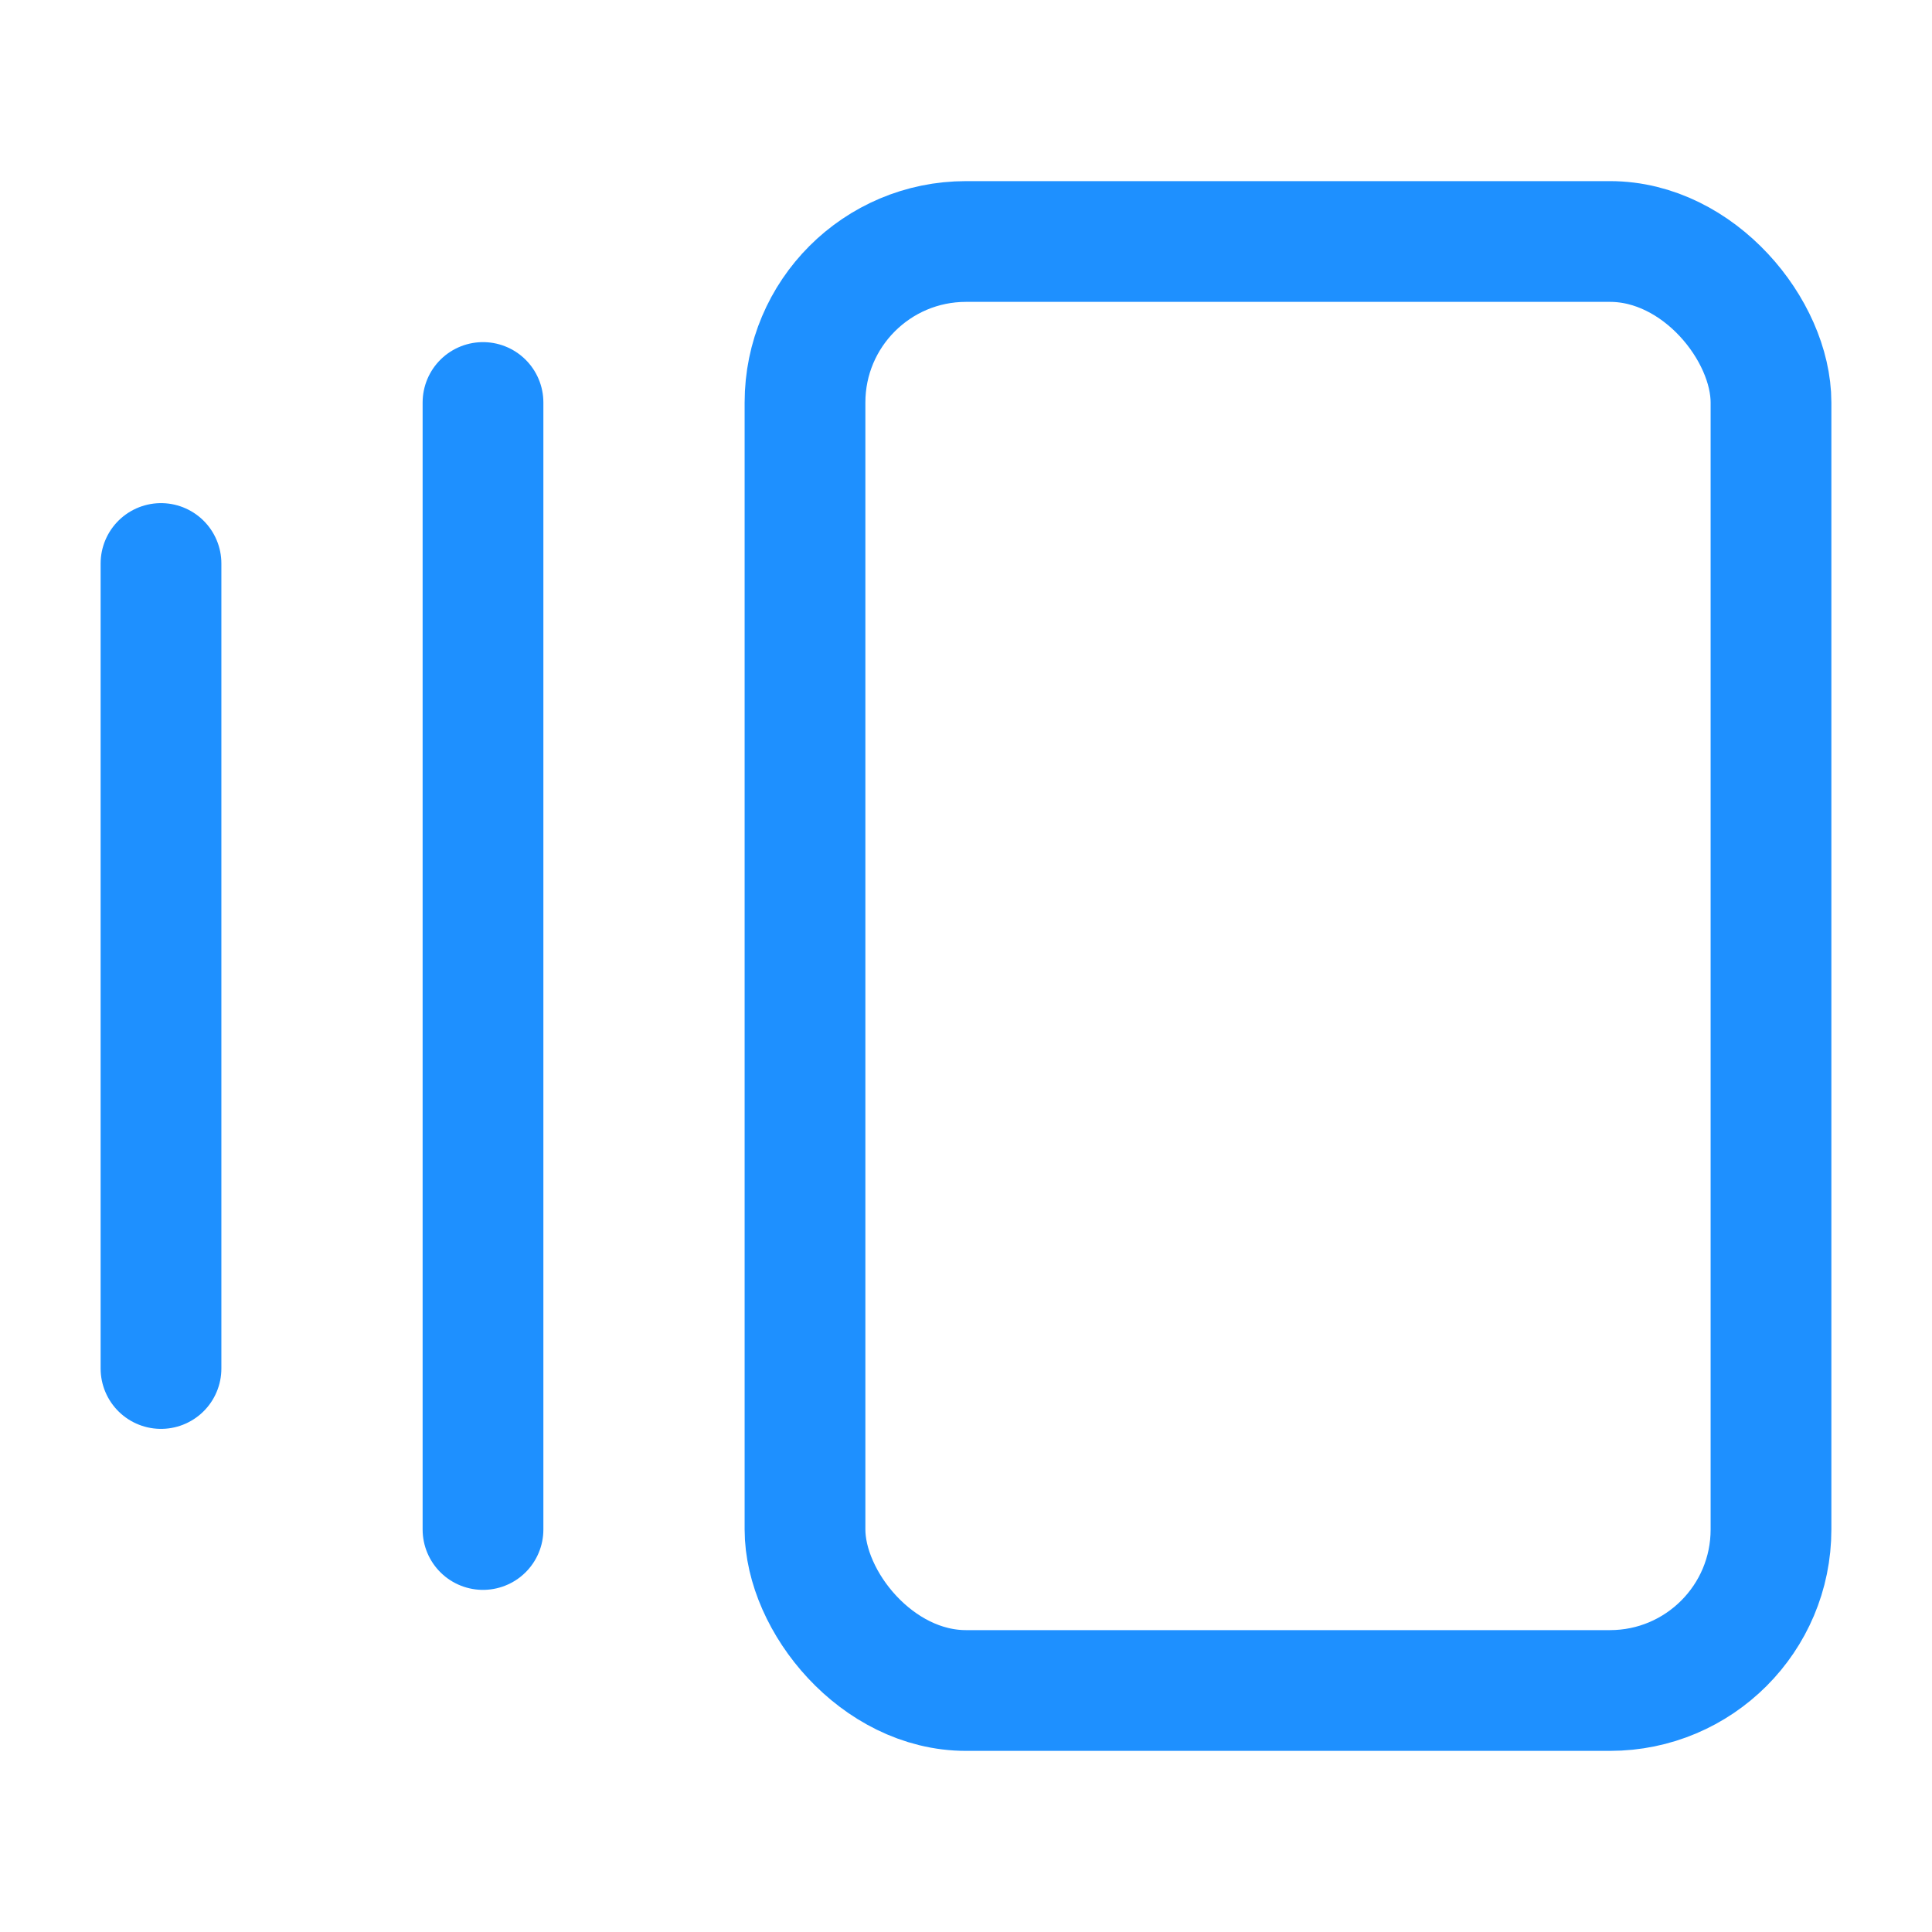
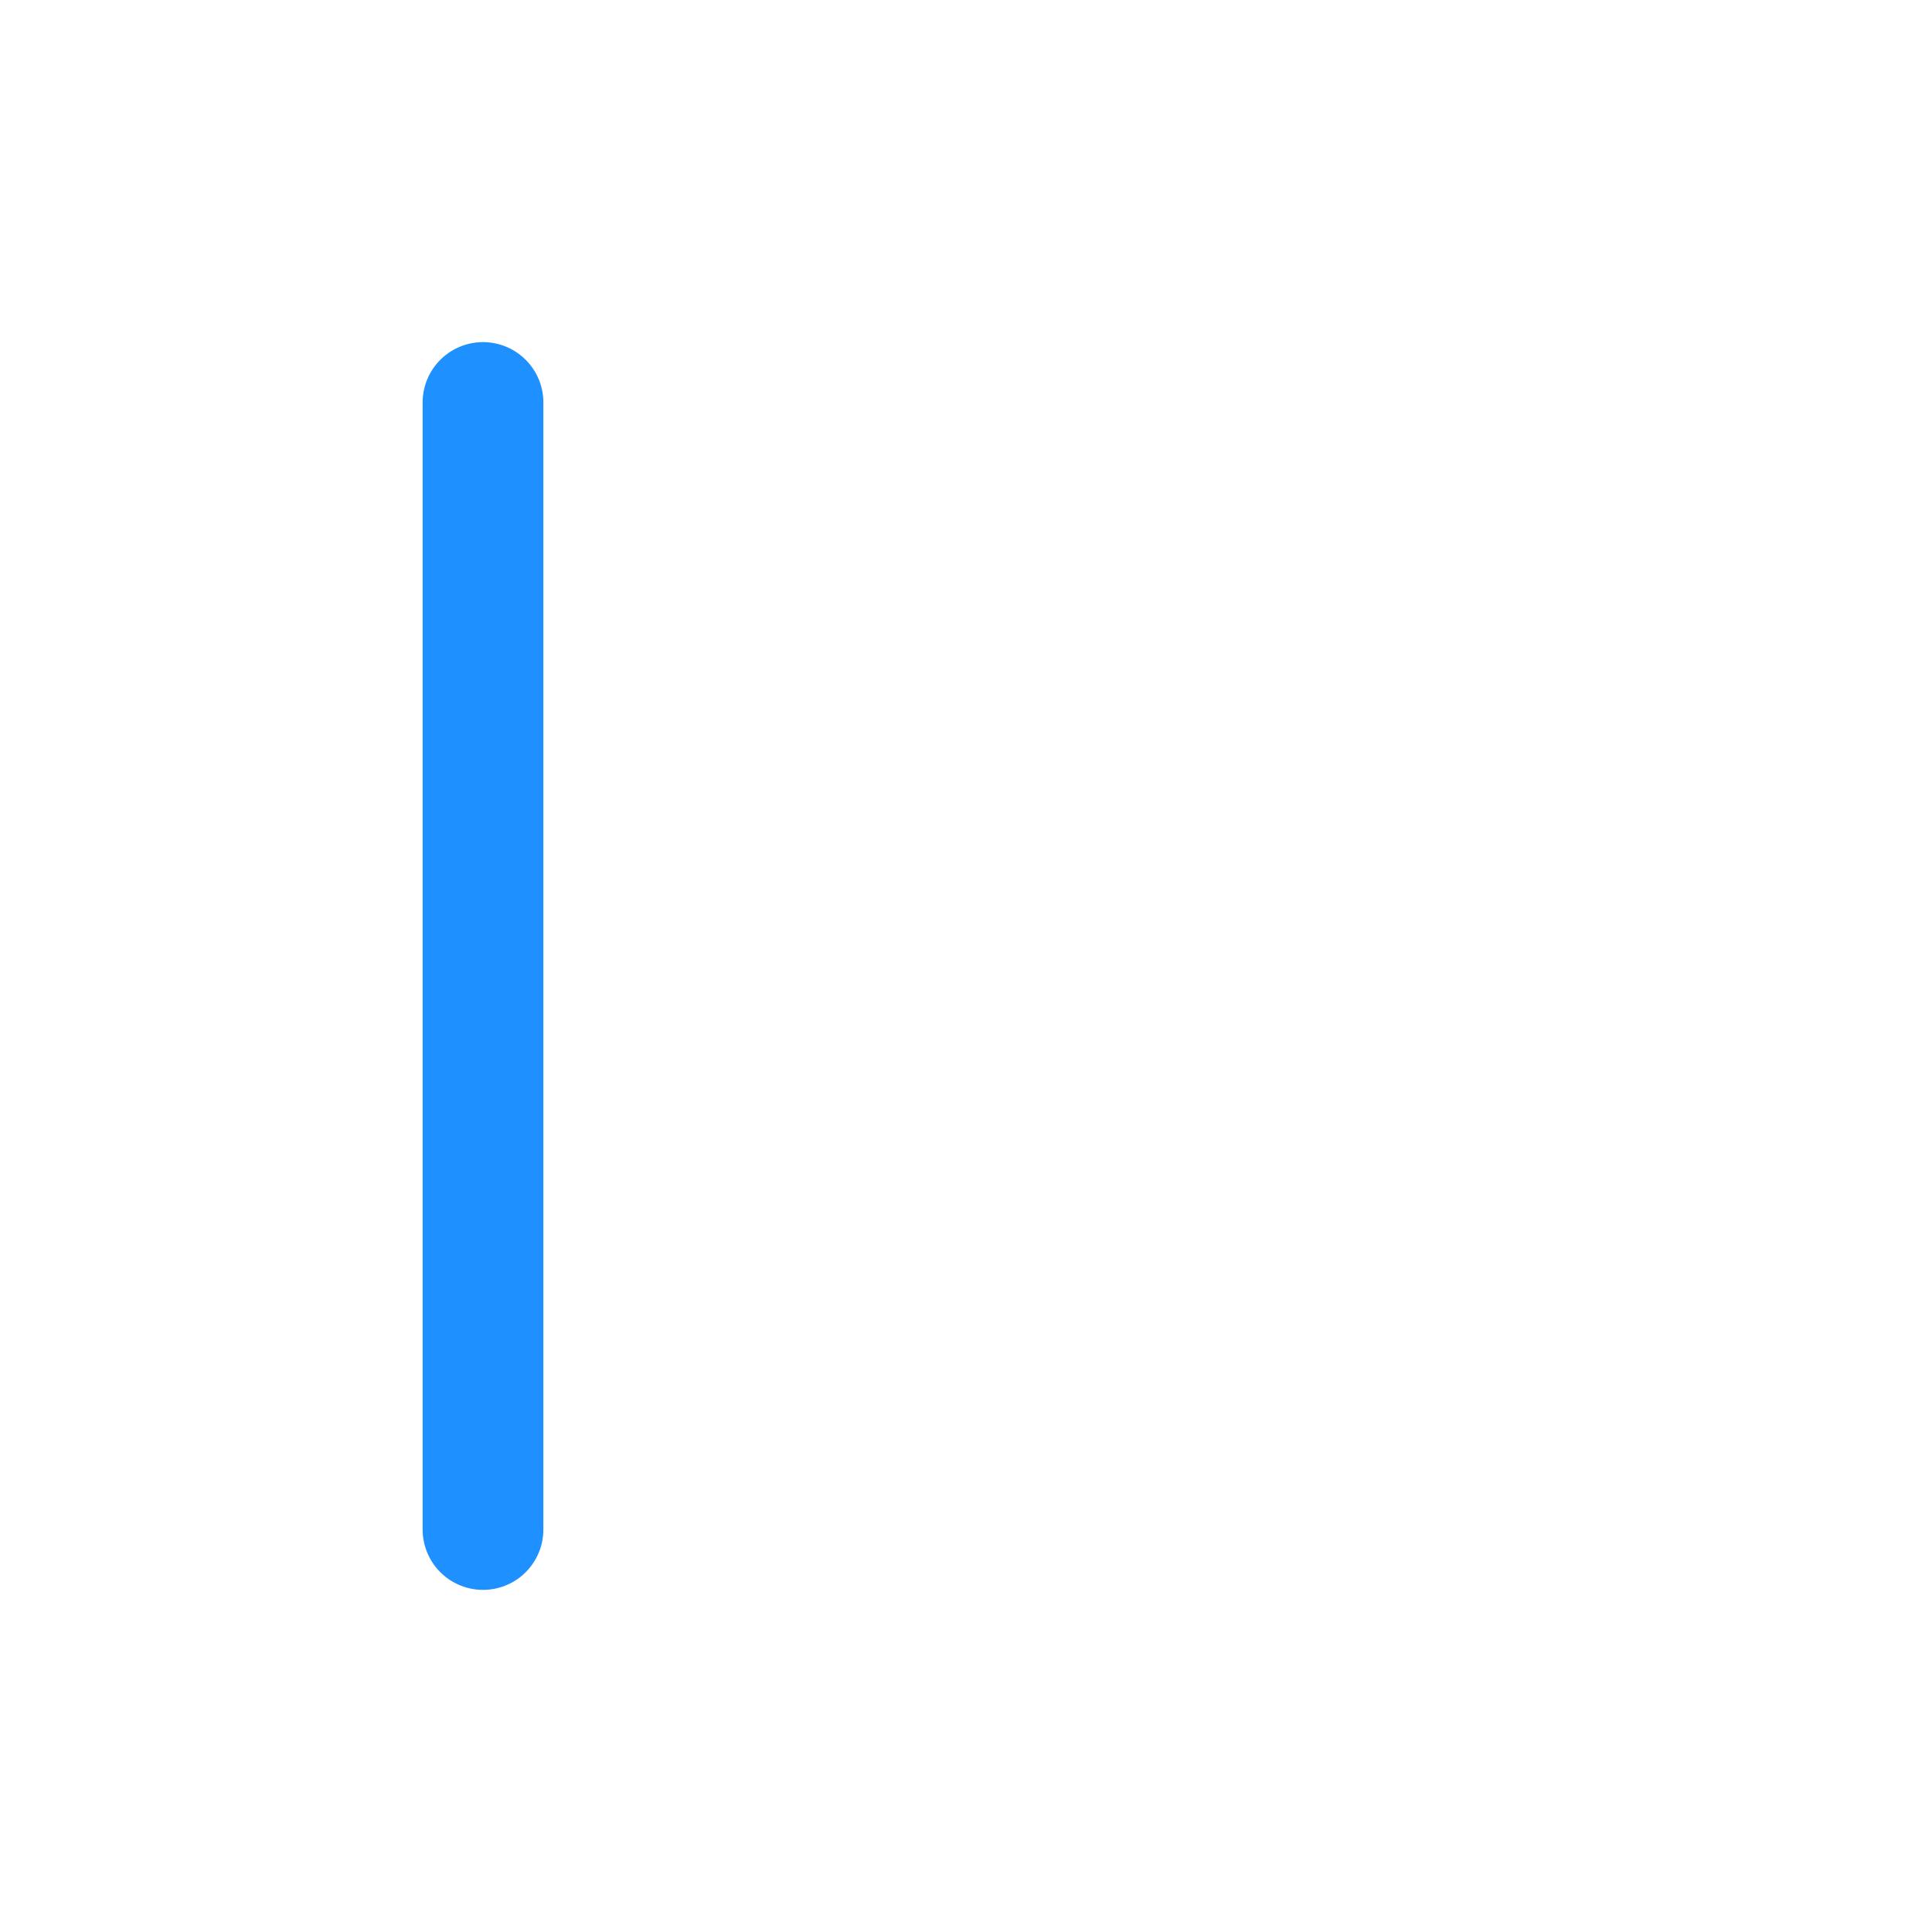
<svg xmlns="http://www.w3.org/2000/svg" width="24" height="24" viewBox="0 0 24 24" fill="none" stroke="#1e90ff" stroke-width="1.5" stroke-linecap="round" stroke-linejoin="round" class="lucide lucide-gallery-horizontal-end-icon lucide-gallery-horizontal-end">
-   <path d="M2 7v10" />
  <path d="M6 5v14" />
-   <rect width="12" height="18" x="10" y="3" rx="2" />
</svg>